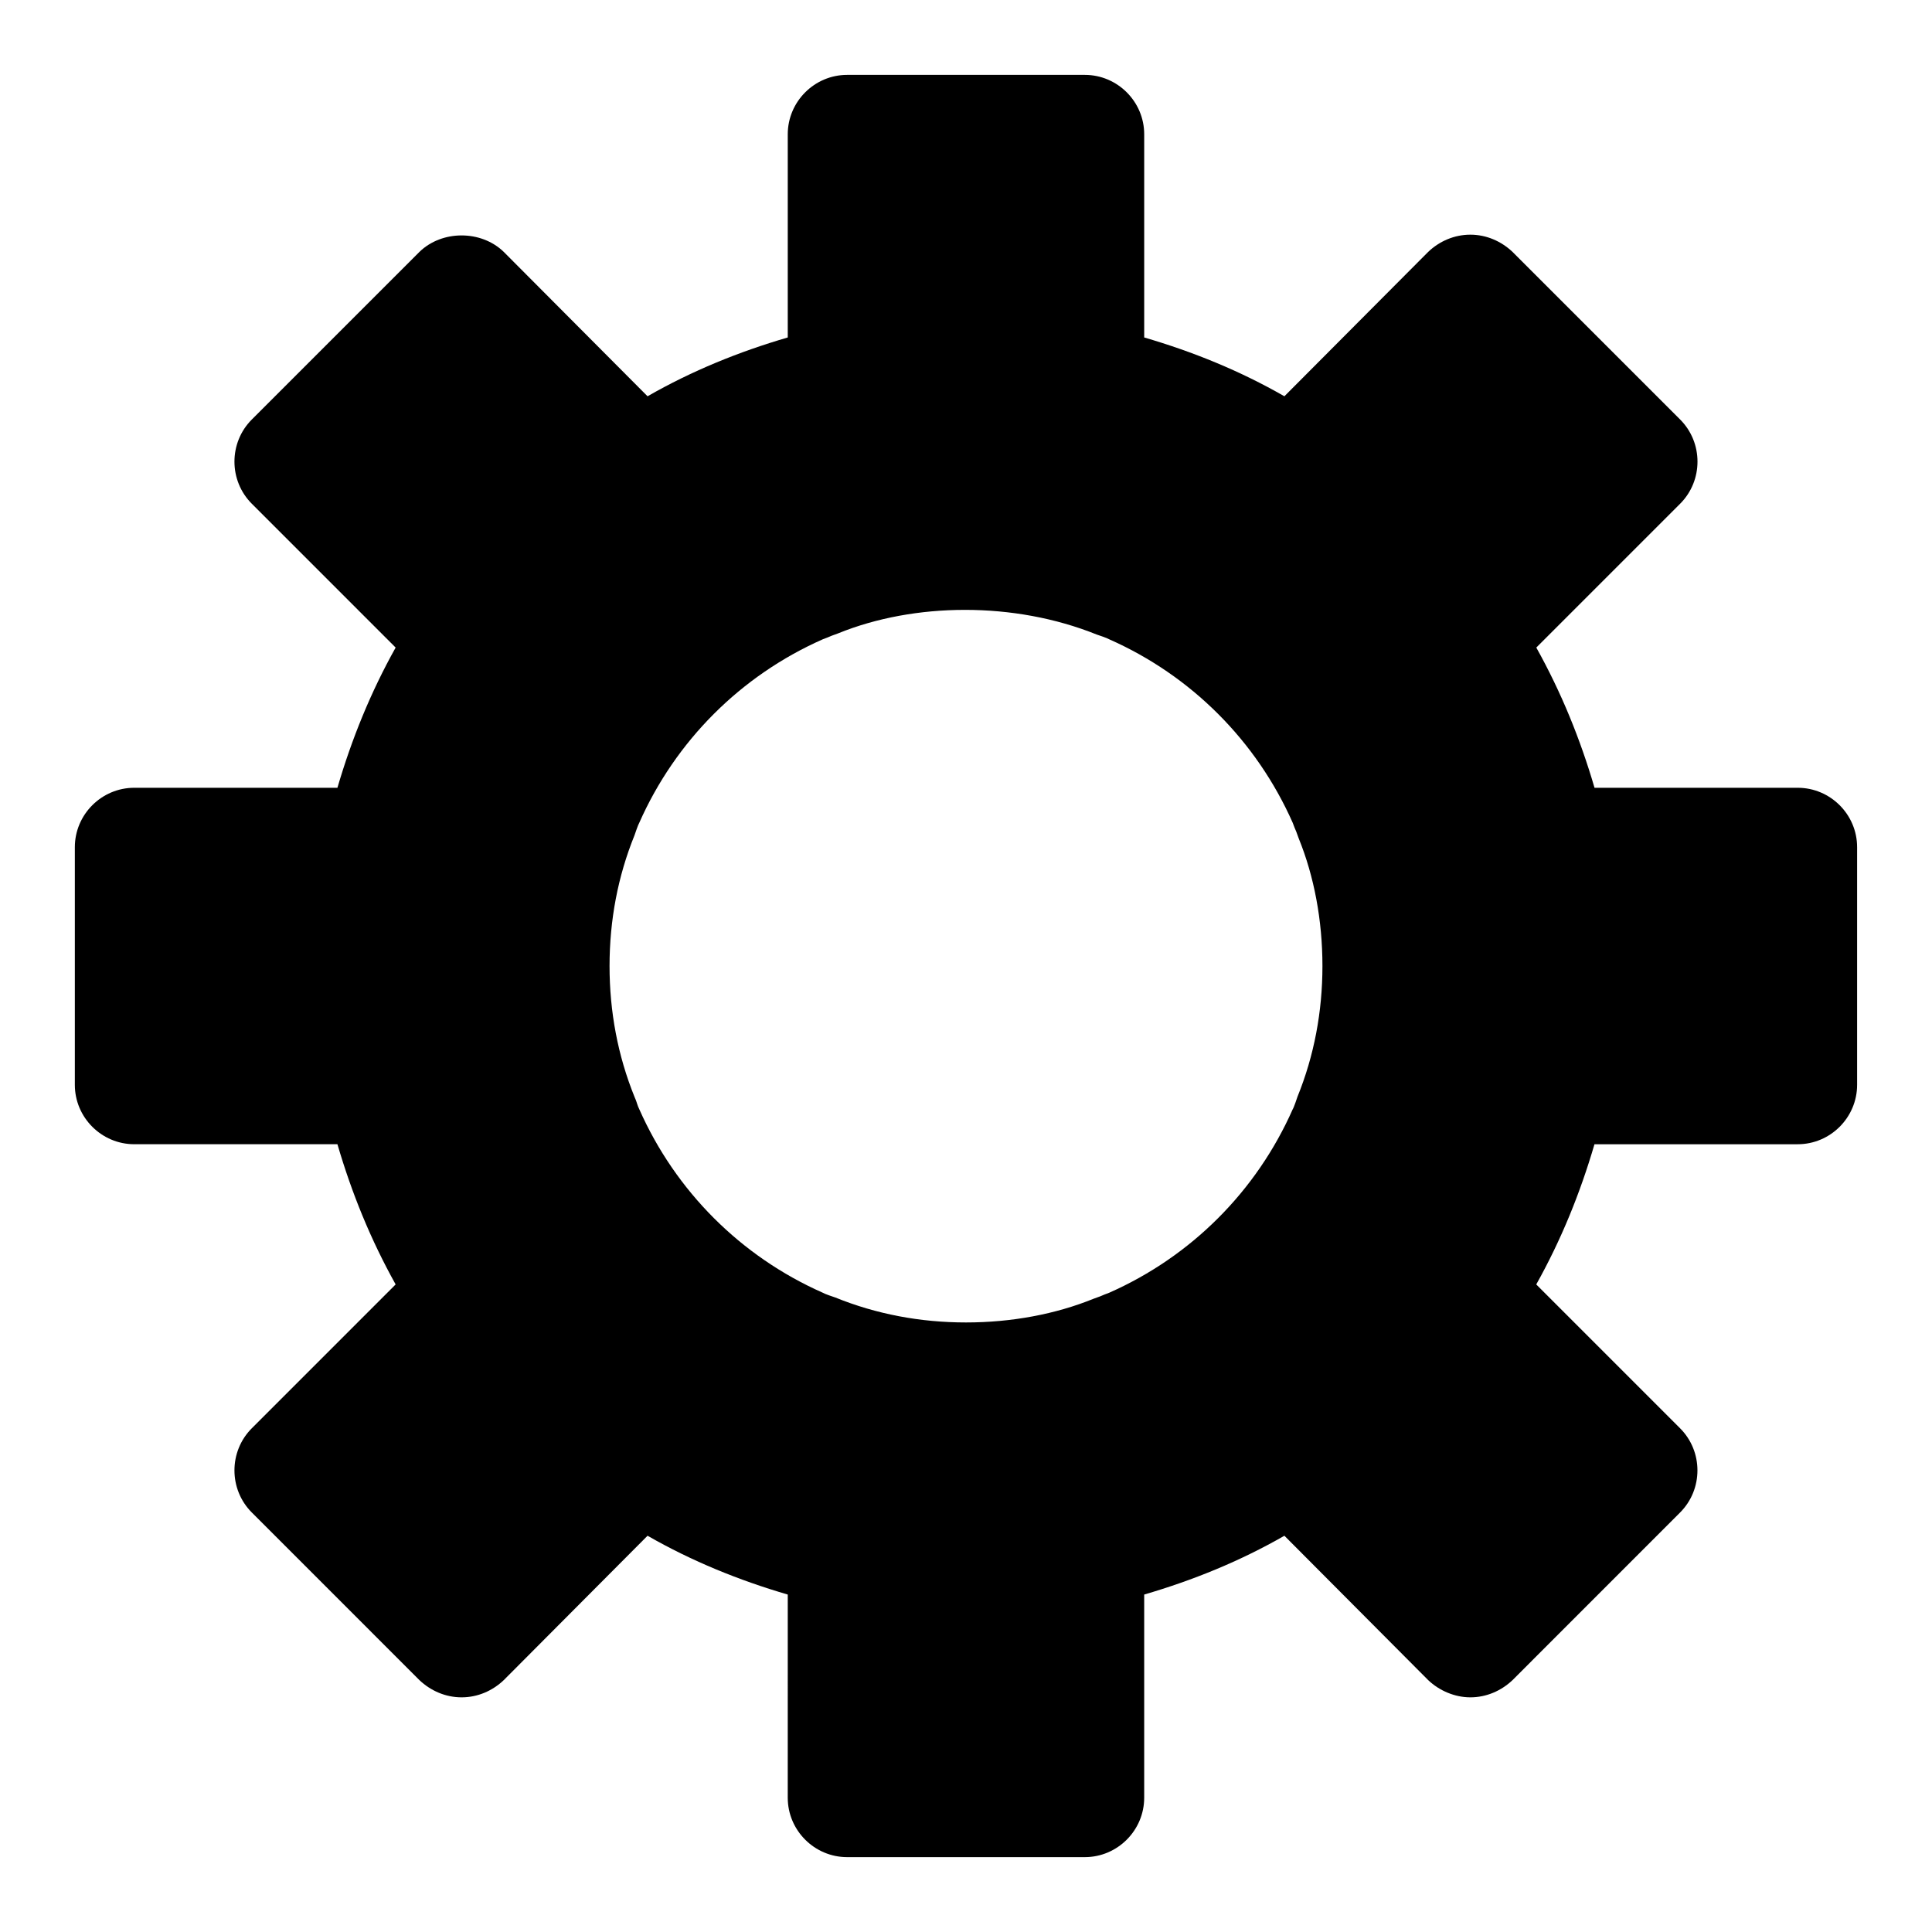
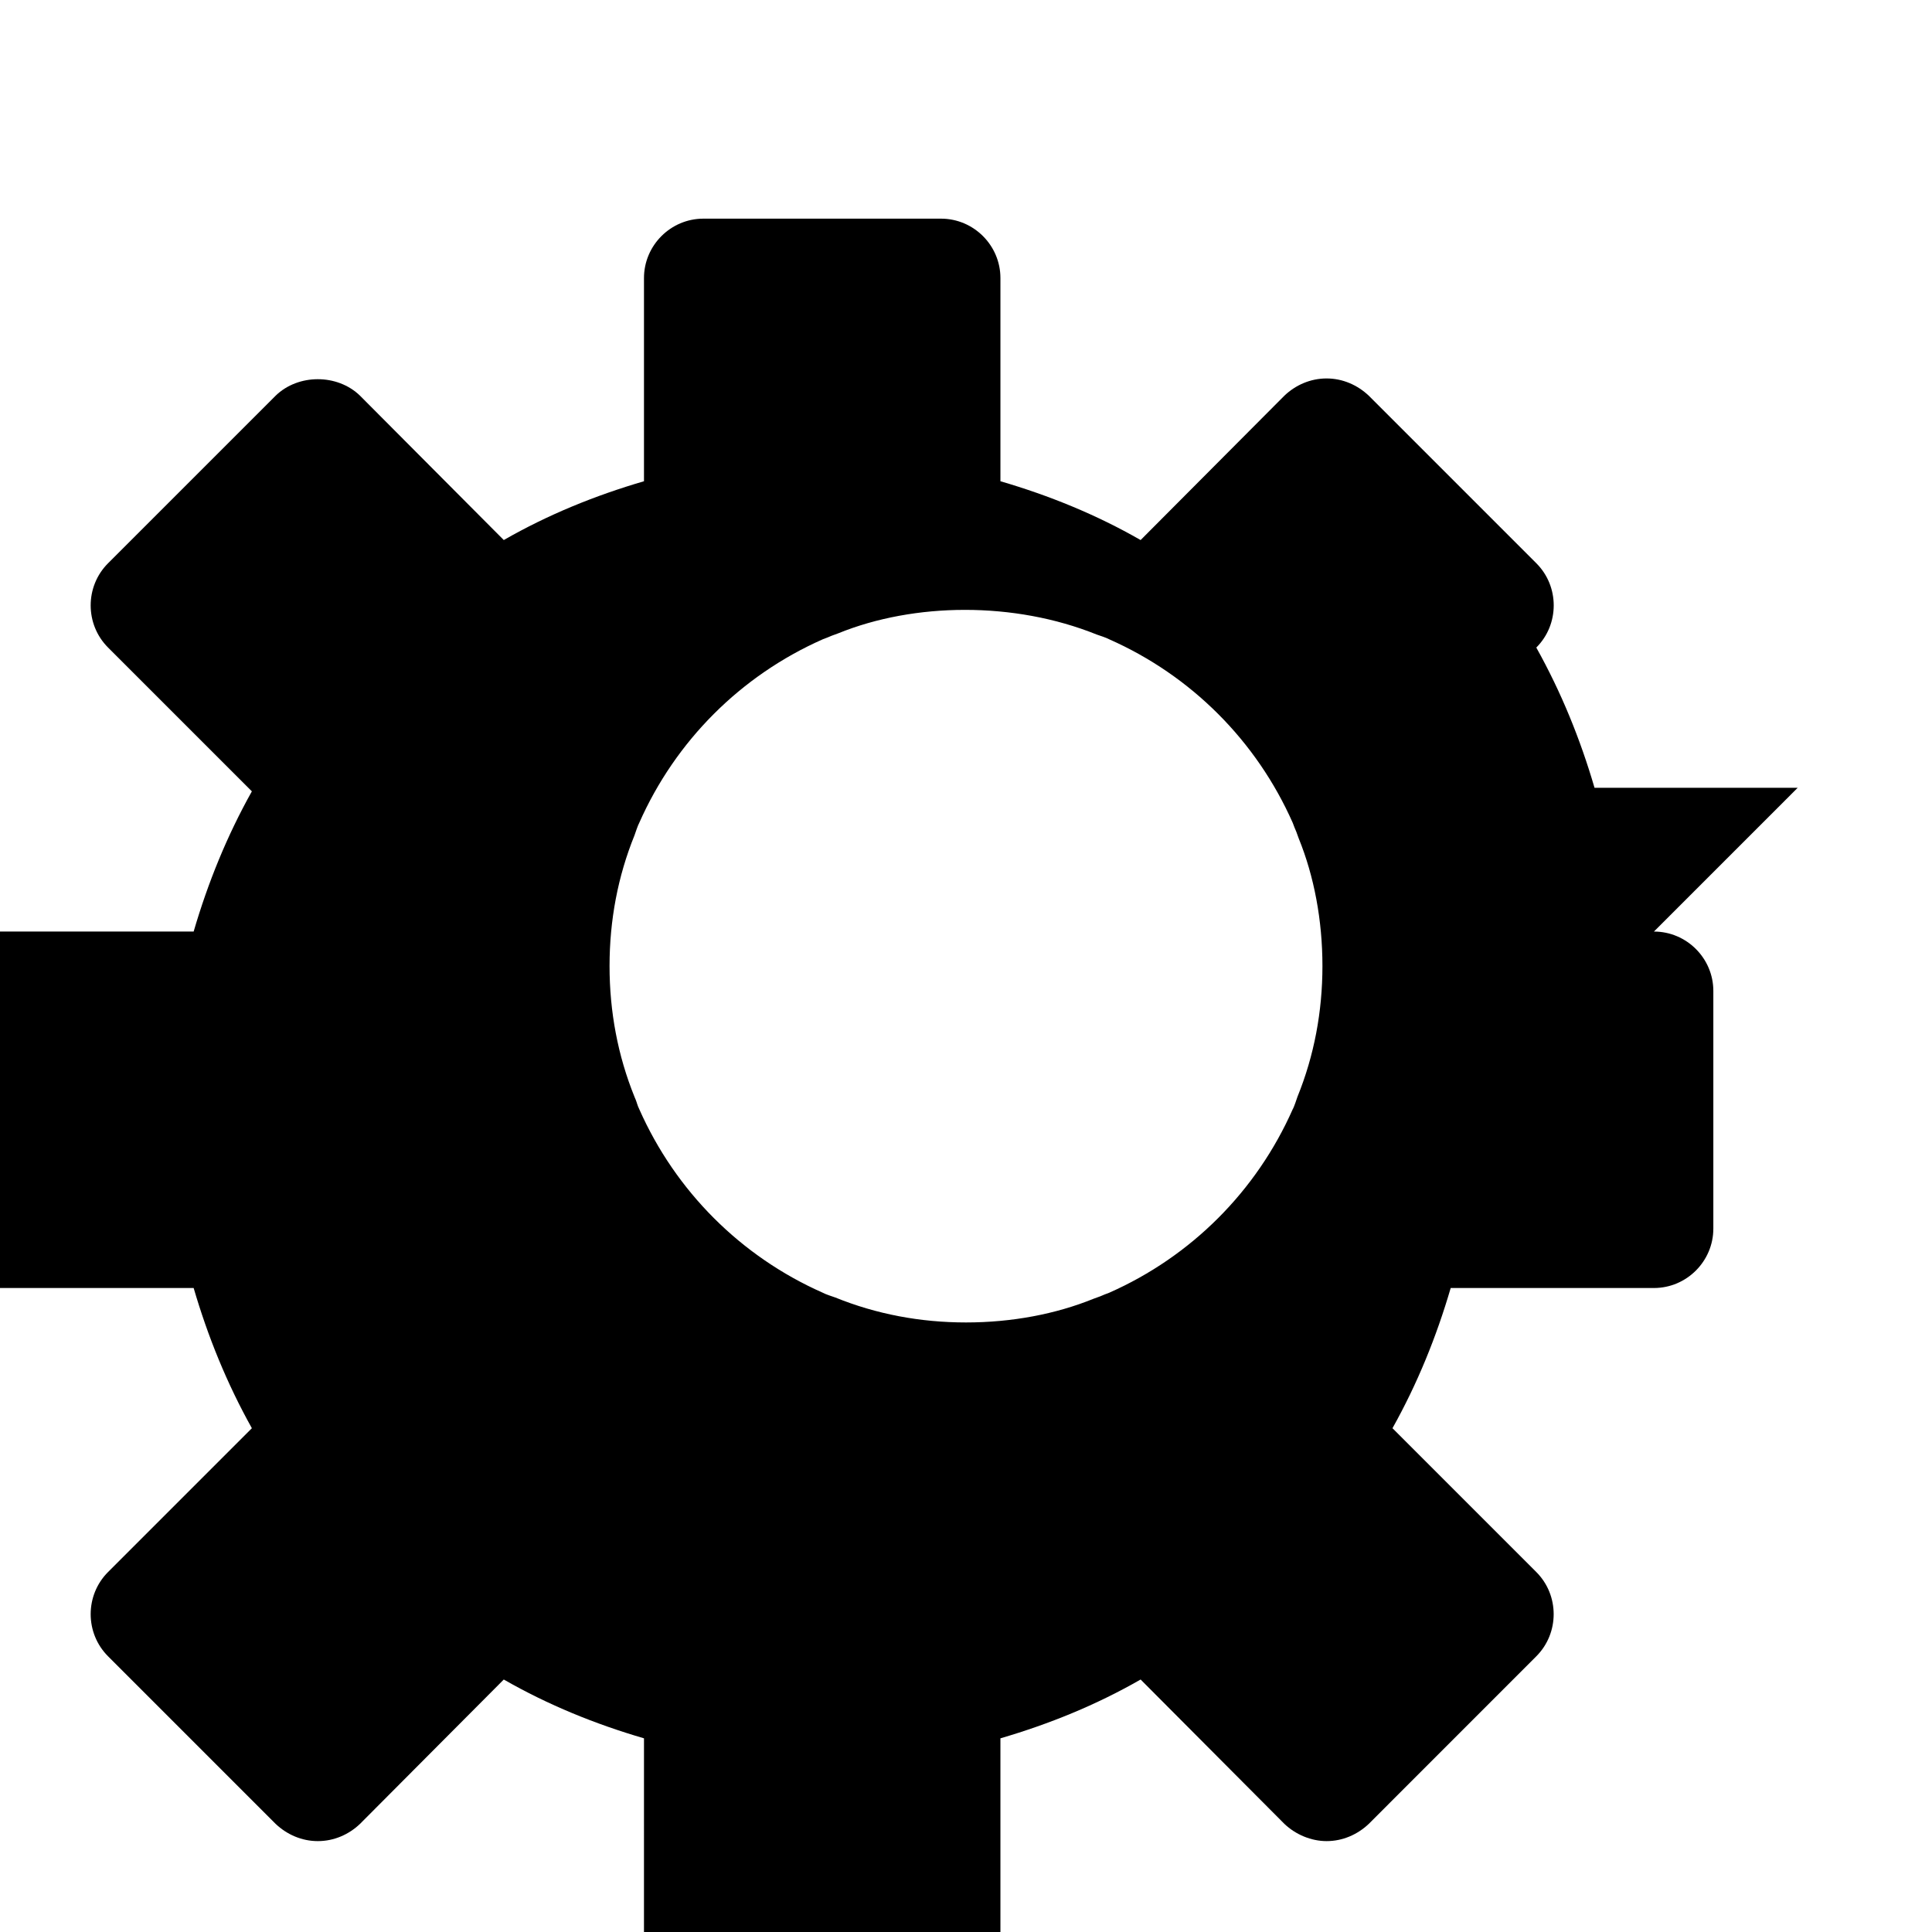
<svg xmlns="http://www.w3.org/2000/svg" fill="#000000" width="800px" height="800px" version="1.1" viewBox="144 144 512 512">
-   <path d="m620.41 352.77h-53.844c-3.777-12.91-8.832-25.348-15.43-37.156l38.102-38.102c6.156-6.141 6.156-16.215 0-22.355l-44.398-44.398c-2.992-2.832-6.926-4.566-11.18-4.566-4.266 0-8.203 1.73-11.18 4.566l-38.102 38.258c-11.805-6.769-24.242-11.809-37.152-15.586v-53.844c0-8.66-7.086-15.742-15.742-15.742h-62.977c-8.66 0-15.742 7.086-15.742 15.742v53.844c-12.91 3.777-25.348 8.816-37.156 15.586l-38.102-38.258c-5.984-5.824-16.375-5.824-22.355 0l-44.402 44.398c-6.156 6.141-6.156 16.215 0 22.355l38.102 38.102c-6.613 11.809-11.652 24.246-15.43 37.156h-53.844c-8.66 0-15.742 7.086-15.742 15.742v62.977c0 8.66 7.086 15.742 15.742 15.742h53.844c3.777 12.91 8.832 25.348 15.43 37.156l-38.102 38.102c-6.156 6.141-6.156 16.215 0 22.355l44.398 44.402c2.992 2.832 6.926 4.566 11.18 4.566 4.266 0 8.203-1.73 11.18-4.566l38.102-38.258c11.809 6.769 24.246 11.809 37.156 15.586l-0.004 53.844c0 8.66 7.086 15.742 15.742 15.742h62.977c8.66 0 15.742-7.086 15.742-15.742v-53.844c12.91-3.777 25.348-8.816 37.156-15.586l38.102 38.258c2.977 2.832 7.086 4.566 11.18 4.566 4.25 0 8.188-1.73 11.18-4.566l44.383-44.398c6.156-6.141 6.156-16.215 0-22.355l-38.102-38.102c6.613-11.809 11.652-24.246 15.43-37.156h53.859c8.66 0 15.742-7.086 15.742-15.742v-62.977c0.004-8.66-7.082-15.746-15.742-15.746zm-133.82 85.176c-9.605 21.727-26.922 39.047-48.648 48.648-0.473 0.156-2.047 0.789-2.363 0.945l-1.73 0.629c-10.074 4.094-21.727 6.297-33.848 6.297s-23.773-2.203-34.637-6.613c-0.473-0.156-2.832-0.945-3.305-1.258-21.727-9.605-39.031-26.922-48.648-48.648-0.473-0.945-0.629-1.73-0.945-2.519-0.172-0.316-0.172-0.473-0.332-0.789-4.394-10.859-6.598-22.512-6.598-34.633s2.203-23.773 6.613-34.637c0.156-0.473 0.961-2.832 1.258-3.305 9.605-21.727 26.922-39.047 48.648-48.648 0.473-0.156 2.047-0.789 2.363-0.945l1.715-0.629c20.152-8.188 46.602-8.5 68.504 0.316 0.473 0.156 2.832 0.945 3.305 1.258 21.727 9.605 39.031 26.922 48.648 48.648 0.156 0.473 0.789 2.047 0.945 2.363l0.629 1.73c4.094 10.074 6.297 21.723 6.297 33.848 0 12.121-2.203 23.773-6.613 34.637-0.156 0.473-0.941 2.832-1.258 3.305z" />
+   <path d="m620.41 352.77h-53.844c-3.777-12.91-8.832-25.348-15.43-37.156c6.156-6.141 6.156-16.215 0-22.355l-44.398-44.398c-2.992-2.832-6.926-4.566-11.18-4.566-4.266 0-8.203 1.73-11.18 4.566l-38.102 38.258c-11.805-6.769-24.242-11.809-37.152-15.586v-53.844c0-8.66-7.086-15.742-15.742-15.742h-62.977c-8.66 0-15.742 7.086-15.742 15.742v53.844c-12.91 3.777-25.348 8.816-37.156 15.586l-38.102-38.258c-5.984-5.824-16.375-5.824-22.355 0l-44.402 44.398c-6.156 6.141-6.156 16.215 0 22.355l38.102 38.102c-6.613 11.809-11.652 24.246-15.43 37.156h-53.844c-8.66 0-15.742 7.086-15.742 15.742v62.977c0 8.66 7.086 15.742 15.742 15.742h53.844c3.777 12.91 8.832 25.348 15.43 37.156l-38.102 38.102c-6.156 6.141-6.156 16.215 0 22.355l44.398 44.402c2.992 2.832 6.926 4.566 11.18 4.566 4.266 0 8.203-1.73 11.18-4.566l38.102-38.258c11.809 6.769 24.246 11.809 37.156 15.586l-0.004 53.844c0 8.66 7.086 15.742 15.742 15.742h62.977c8.66 0 15.742-7.086 15.742-15.742v-53.844c12.91-3.777 25.348-8.816 37.156-15.586l38.102 38.258c2.977 2.832 7.086 4.566 11.18 4.566 4.25 0 8.188-1.73 11.18-4.566l44.383-44.398c6.156-6.141 6.156-16.215 0-22.355l-38.102-38.102c6.613-11.809 11.652-24.246 15.43-37.156h53.859c8.66 0 15.742-7.086 15.742-15.742v-62.977c0.004-8.66-7.082-15.746-15.742-15.746zm-133.82 85.176c-9.605 21.727-26.922 39.047-48.648 48.648-0.473 0.156-2.047 0.789-2.363 0.945l-1.73 0.629c-10.074 4.094-21.727 6.297-33.848 6.297s-23.773-2.203-34.637-6.613c-0.473-0.156-2.832-0.945-3.305-1.258-21.727-9.605-39.031-26.922-48.648-48.648-0.473-0.945-0.629-1.73-0.945-2.519-0.172-0.316-0.172-0.473-0.332-0.789-4.394-10.859-6.598-22.512-6.598-34.633s2.203-23.773 6.613-34.637c0.156-0.473 0.961-2.832 1.258-3.305 9.605-21.727 26.922-39.047 48.648-48.648 0.473-0.156 2.047-0.789 2.363-0.945l1.715-0.629c20.152-8.188 46.602-8.5 68.504 0.316 0.473 0.156 2.832 0.945 3.305 1.258 21.727 9.605 39.031 26.922 48.648 48.648 0.156 0.473 0.789 2.047 0.945 2.363l0.629 1.73c4.094 10.074 6.297 21.723 6.297 33.848 0 12.121-2.203 23.773-6.613 34.637-0.156 0.473-0.941 2.832-1.258 3.305z" />
</svg>